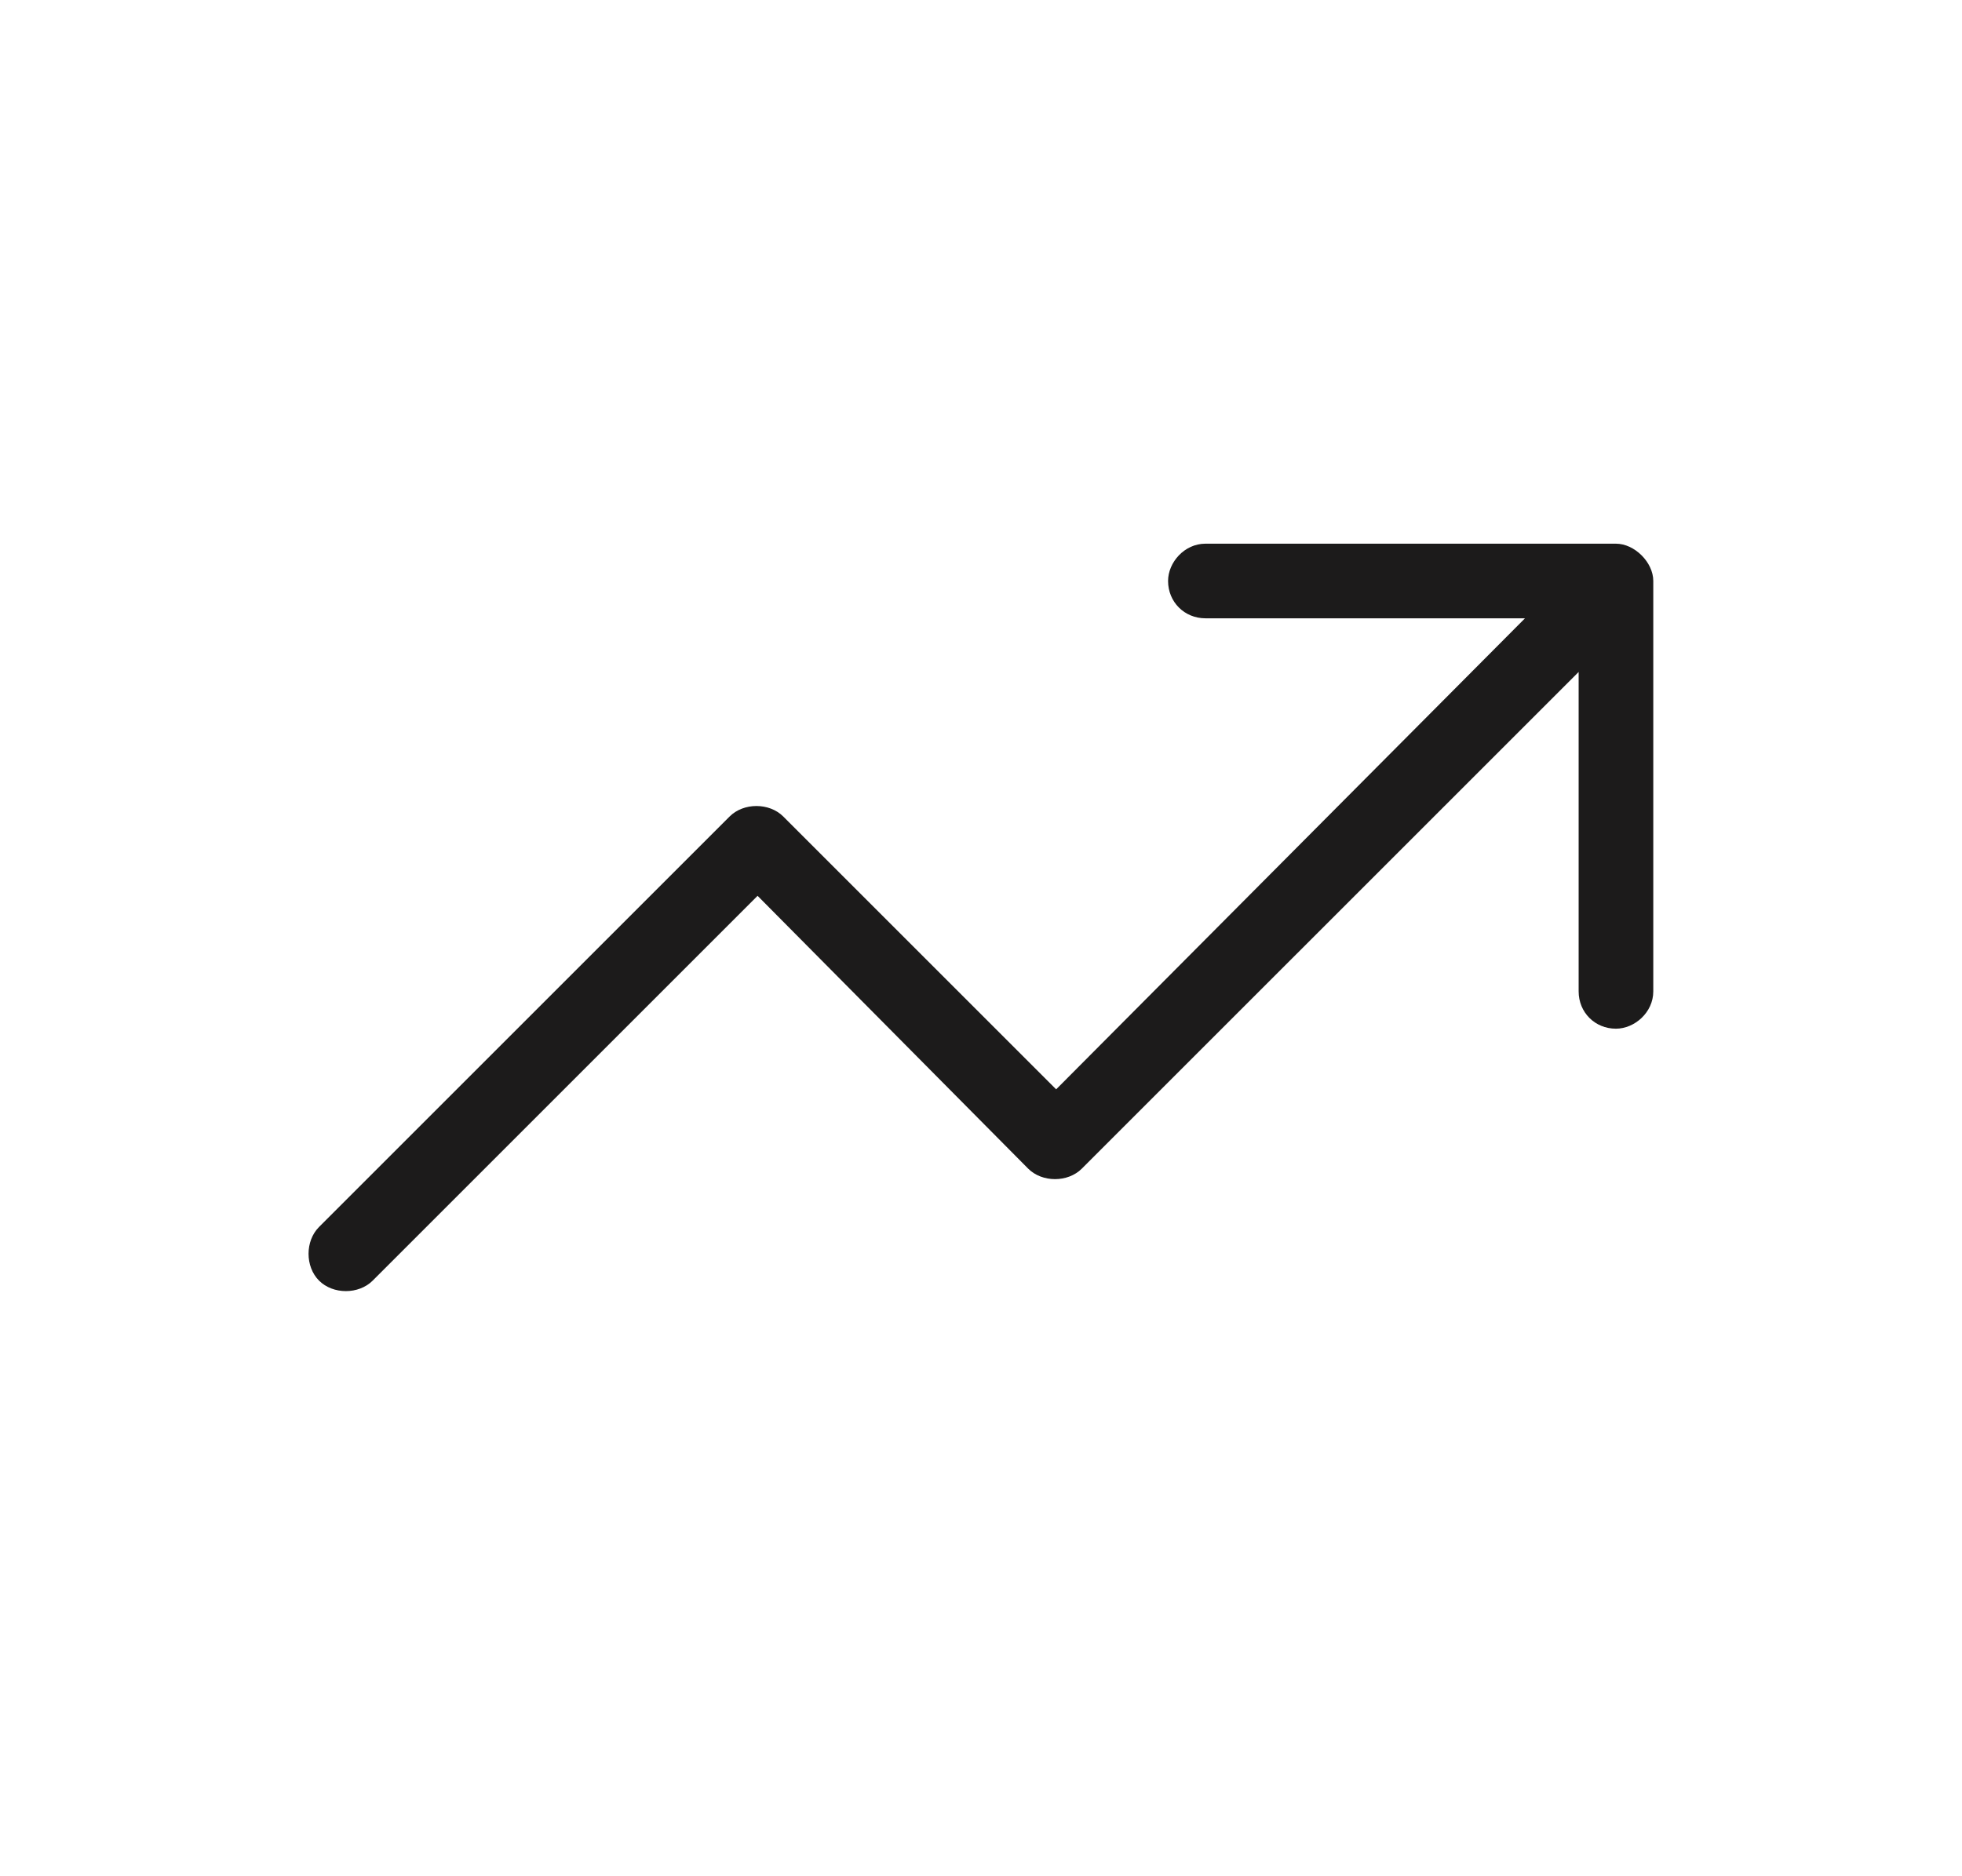
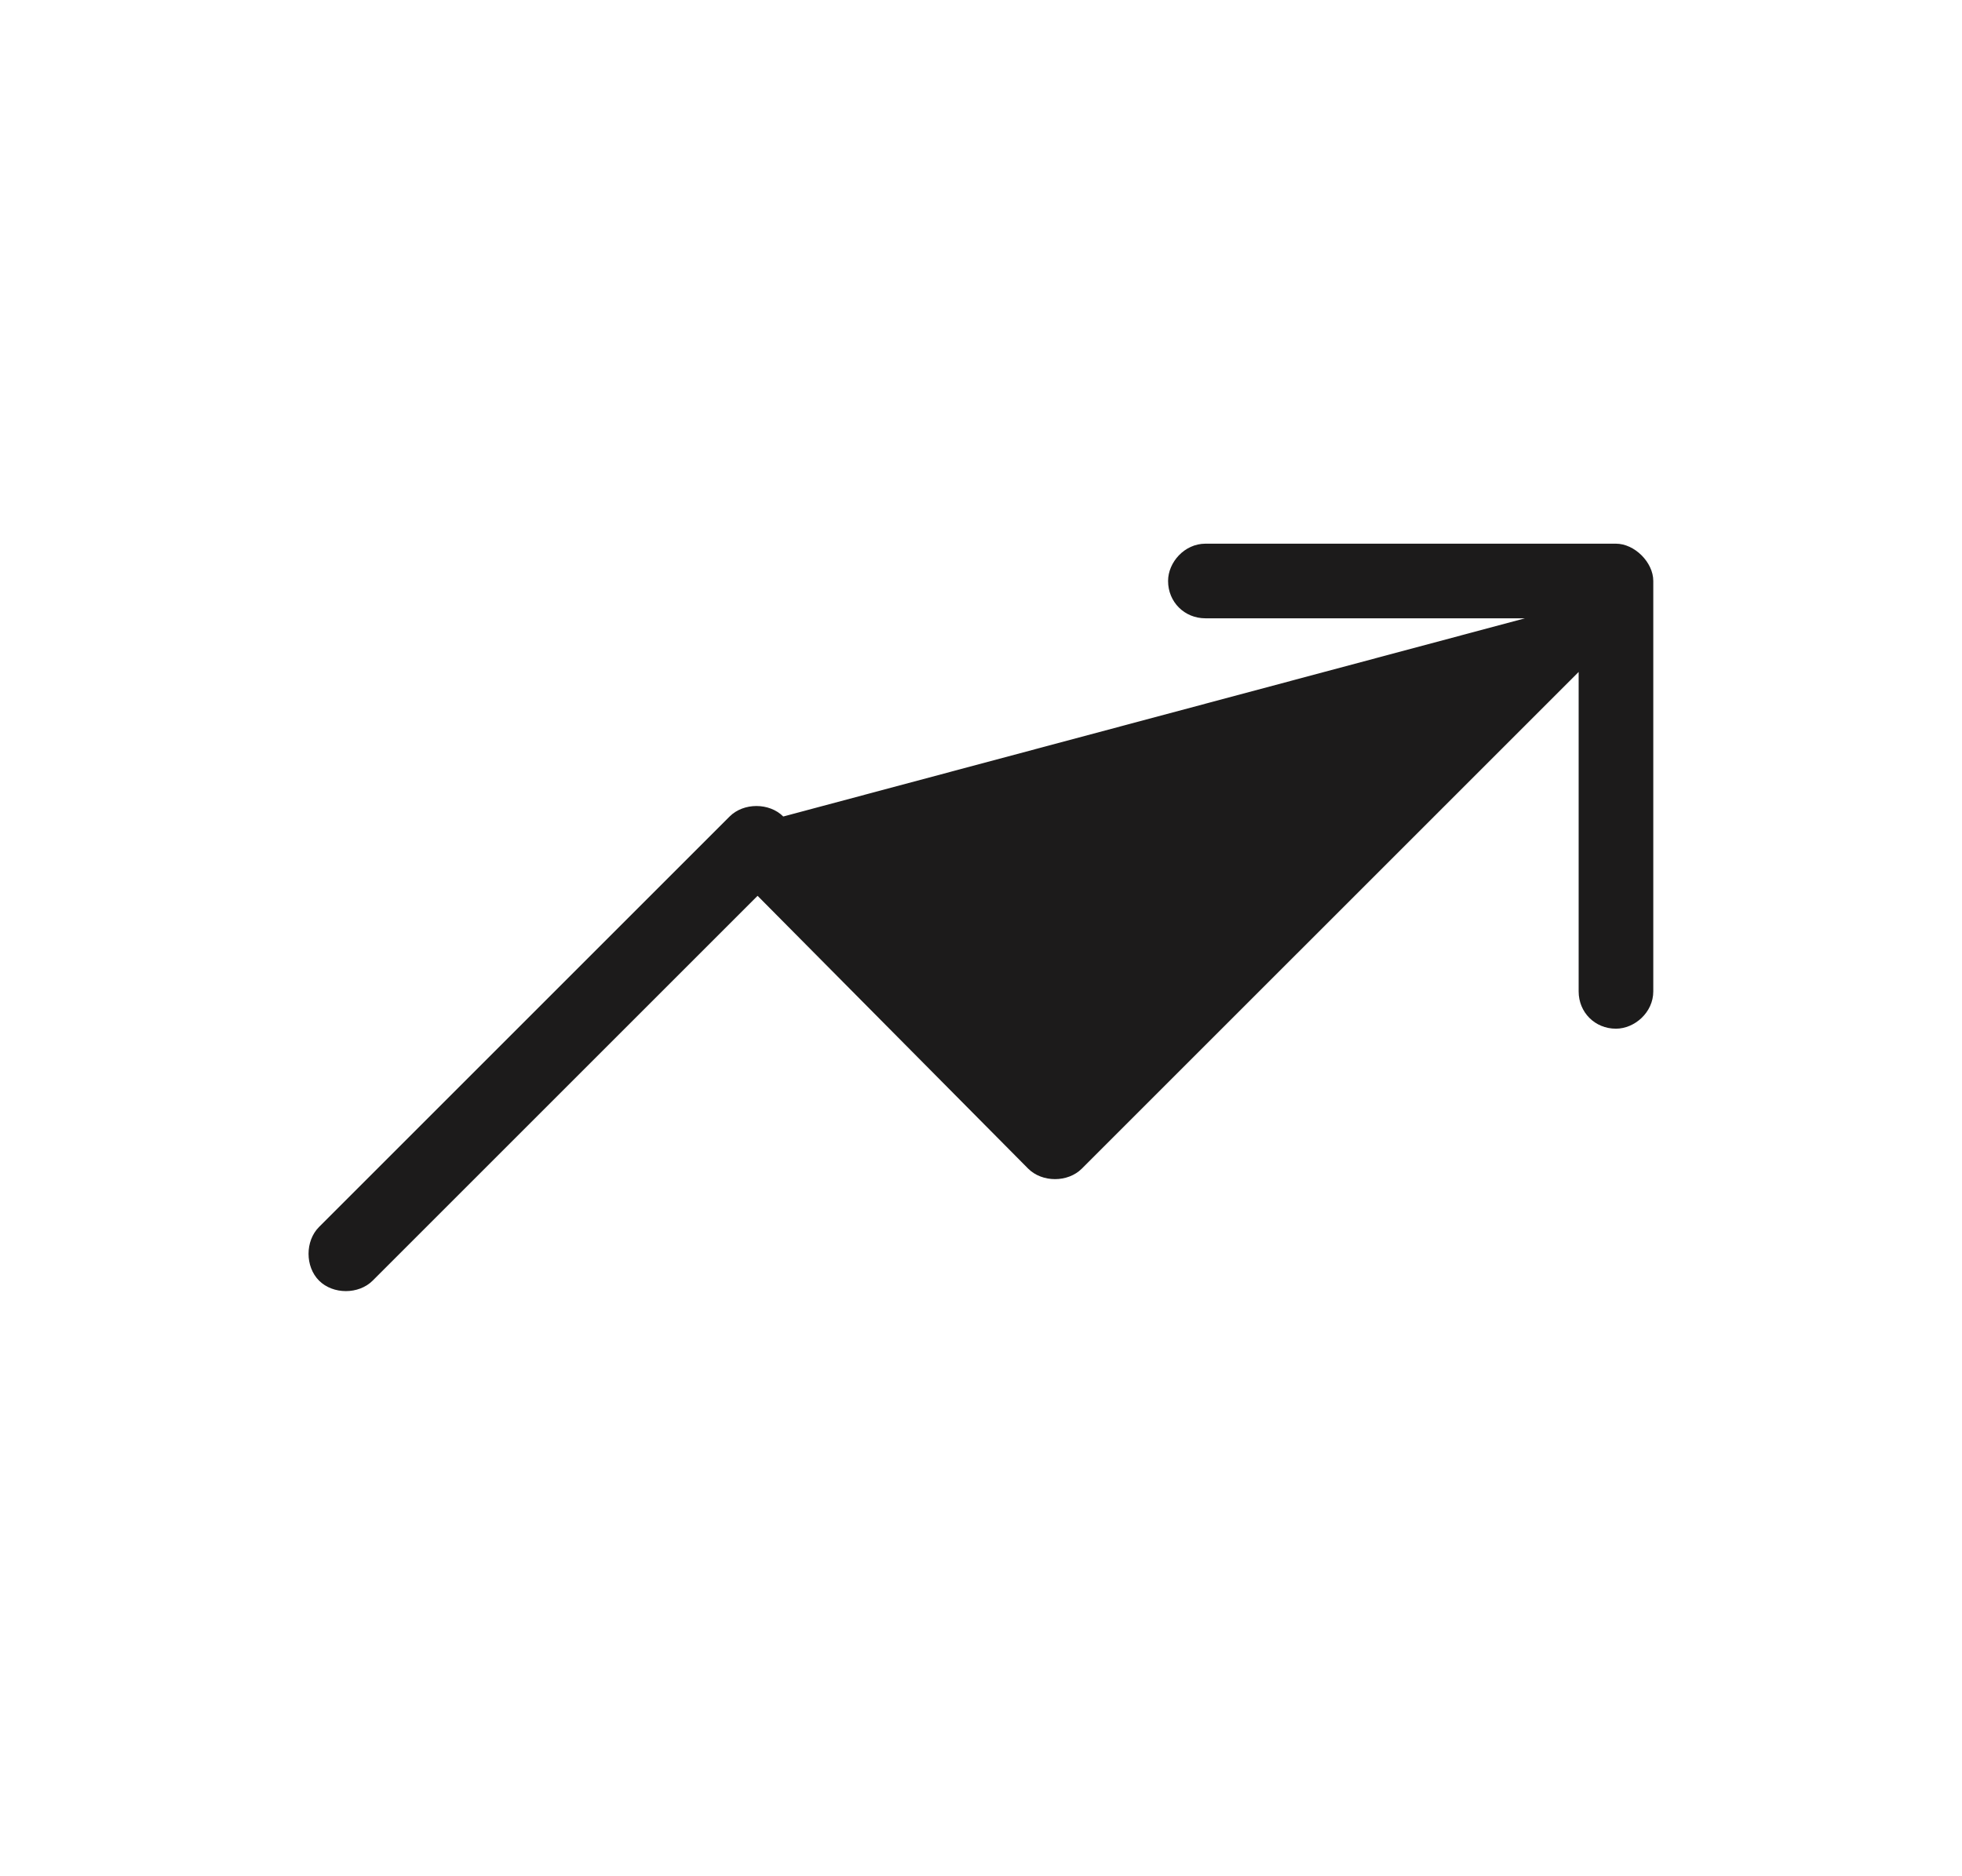
<svg xmlns="http://www.w3.org/2000/svg" width="23" height="22" viewBox="0 0 23 22" fill="none">
-   <path d="M13.693 6.812C13.693 6.594 13.885 6.375 14.131 6.375H18.943C19.162 6.375 19.381 6.594 19.381 6.812V11.625C19.381 11.871 19.162 12.062 18.943 12.062C18.697 12.062 18.506 11.871 18.506 11.625V7.879L12.682 13.703C12.518 13.867 12.217 13.867 12.053 13.703L8.881 10.504L4.369 15.016C4.205 15.18 3.904 15.18 3.74 15.016C3.576 14.852 3.576 14.551 3.74 14.387L8.553 9.574C8.717 9.41 9.018 9.41 9.182 9.574L12.381 12.773L17.877 7.25H14.131C13.885 7.25 13.693 7.059 13.693 6.812Z" fill="#1C1B1B" />
+   <path d="M13.693 6.812C13.693 6.594 13.885 6.375 14.131 6.375H18.943C19.162 6.375 19.381 6.594 19.381 6.812V11.625C19.381 11.871 19.162 12.062 18.943 12.062C18.697 12.062 18.506 11.871 18.506 11.625V7.879L12.682 13.703C12.518 13.867 12.217 13.867 12.053 13.703L8.881 10.504L4.369 15.016C4.205 15.18 3.904 15.18 3.74 15.016C3.576 14.852 3.576 14.551 3.74 14.387L8.553 9.574C8.717 9.41 9.018 9.41 9.182 9.574L17.877 7.25H14.131C13.885 7.25 13.693 7.059 13.693 6.812Z" fill="#1C1B1B" />
</svg>